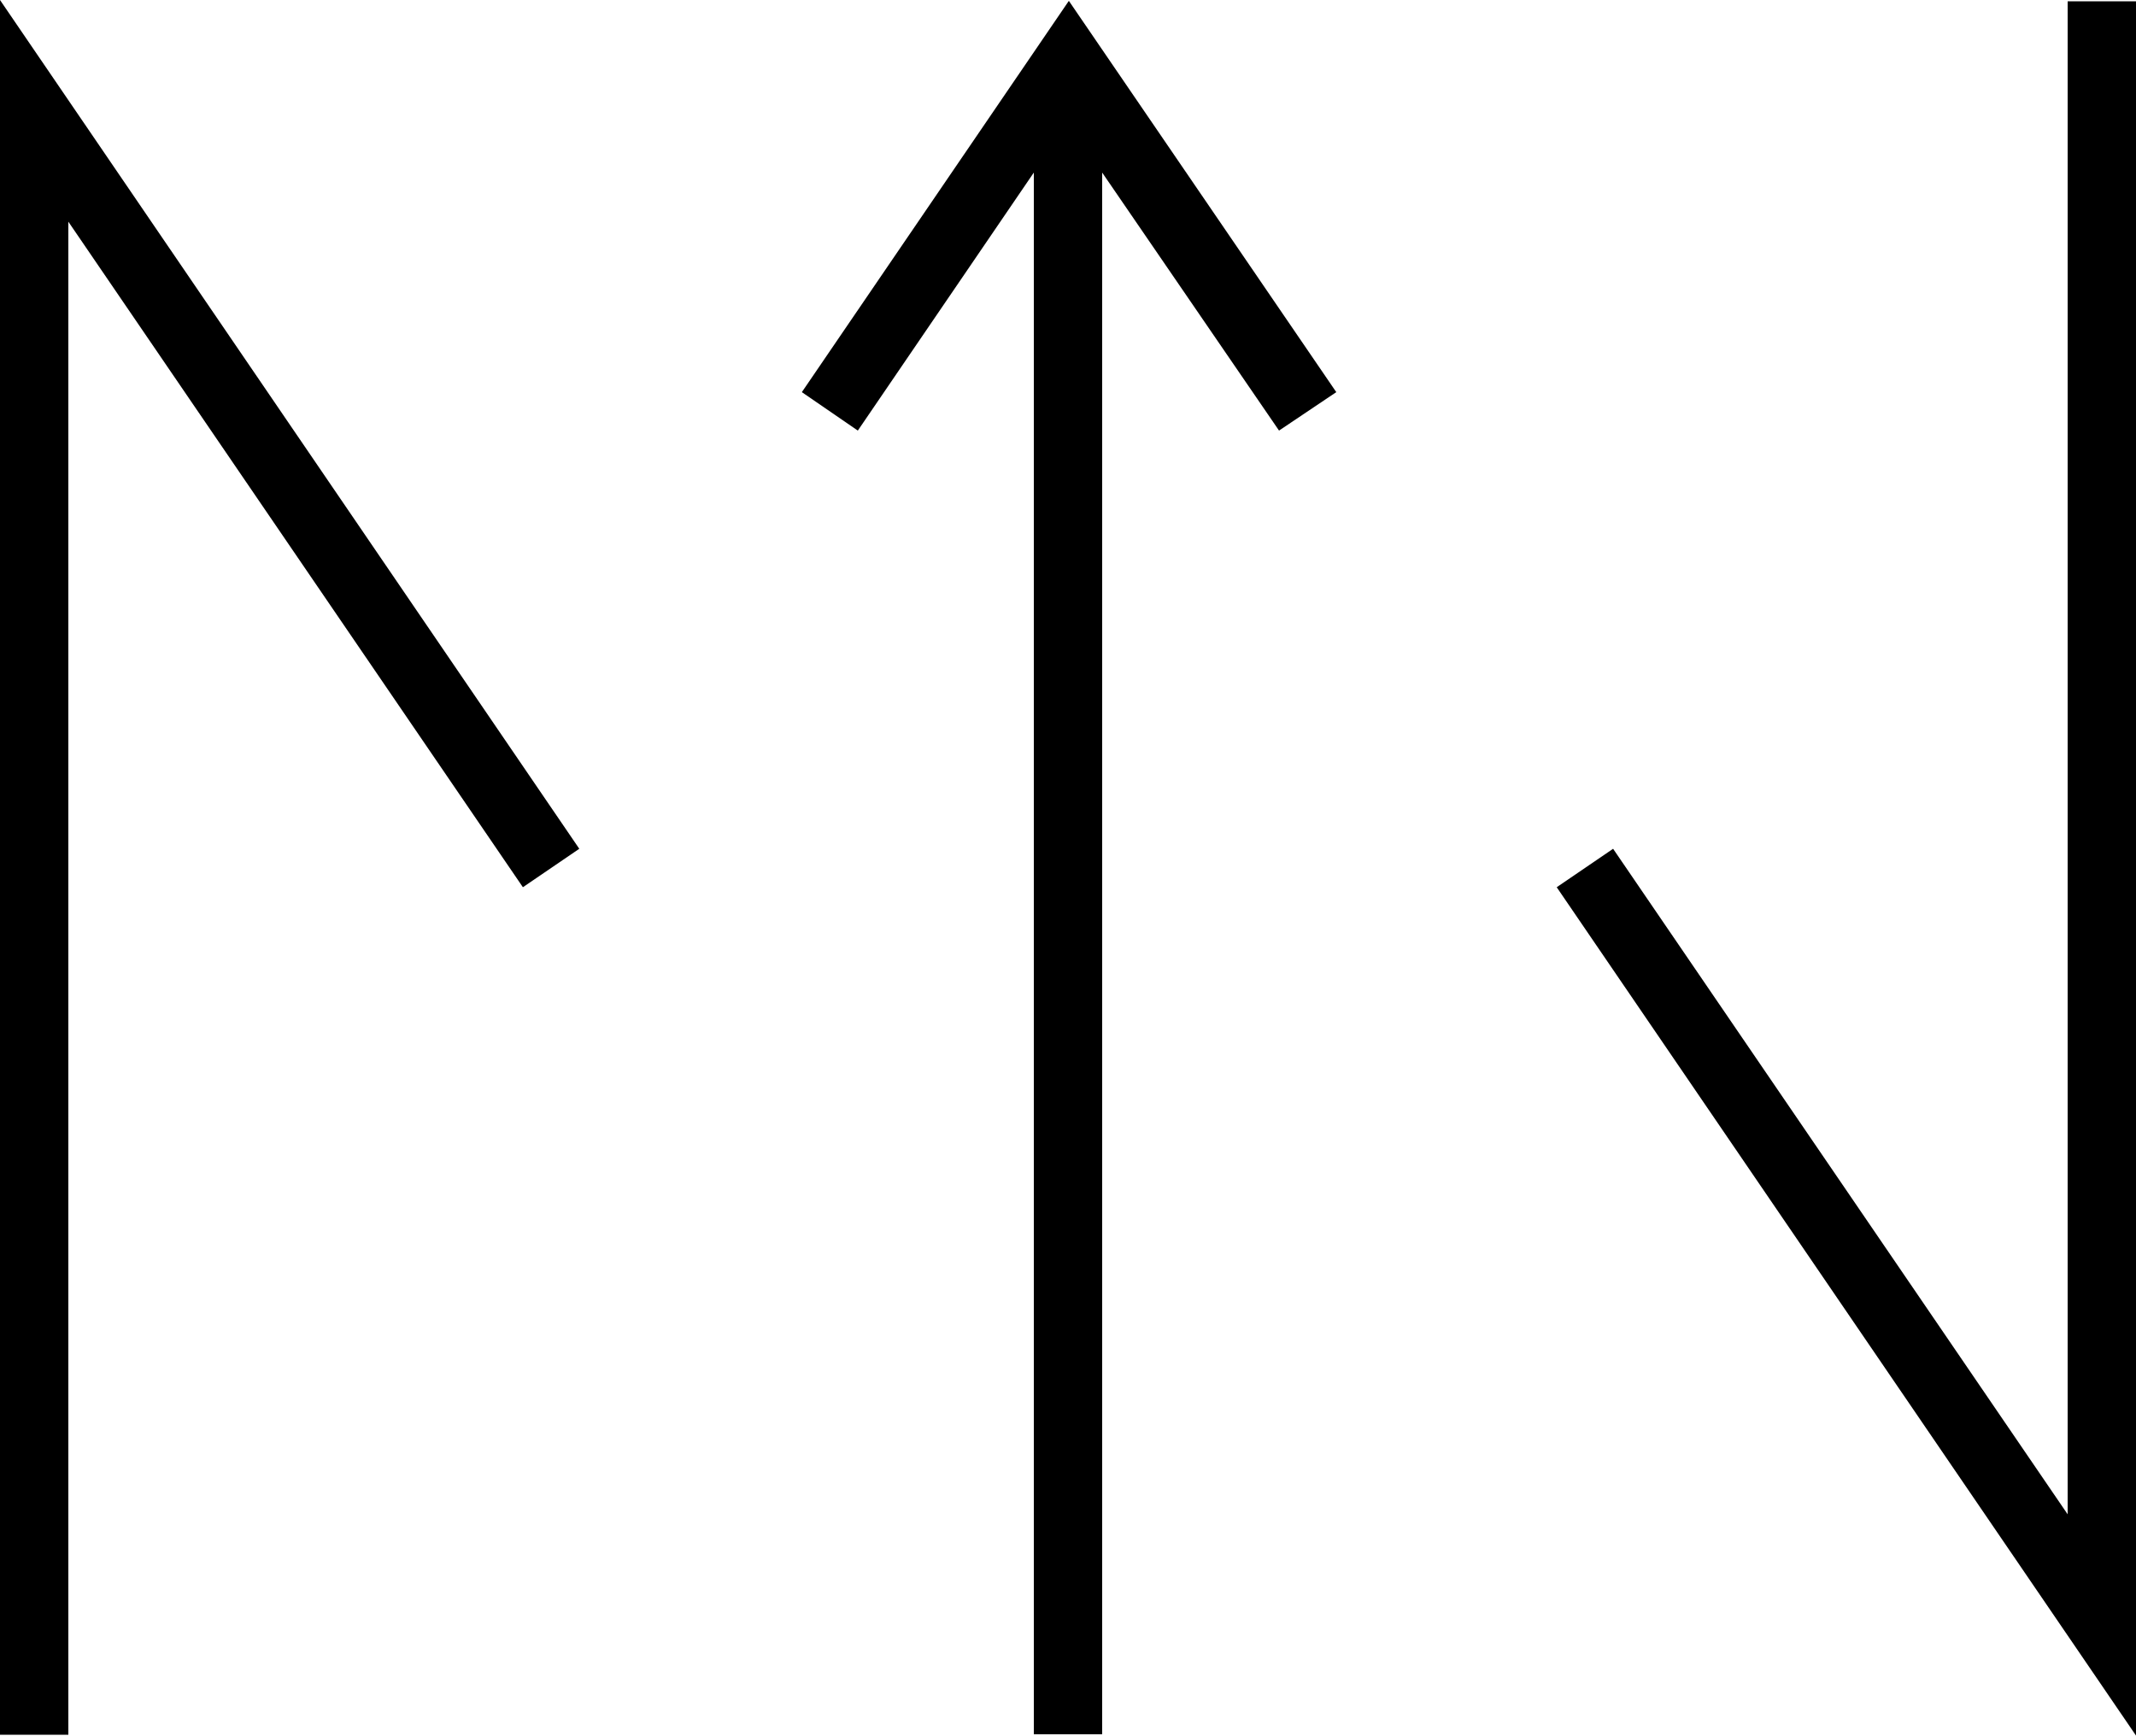
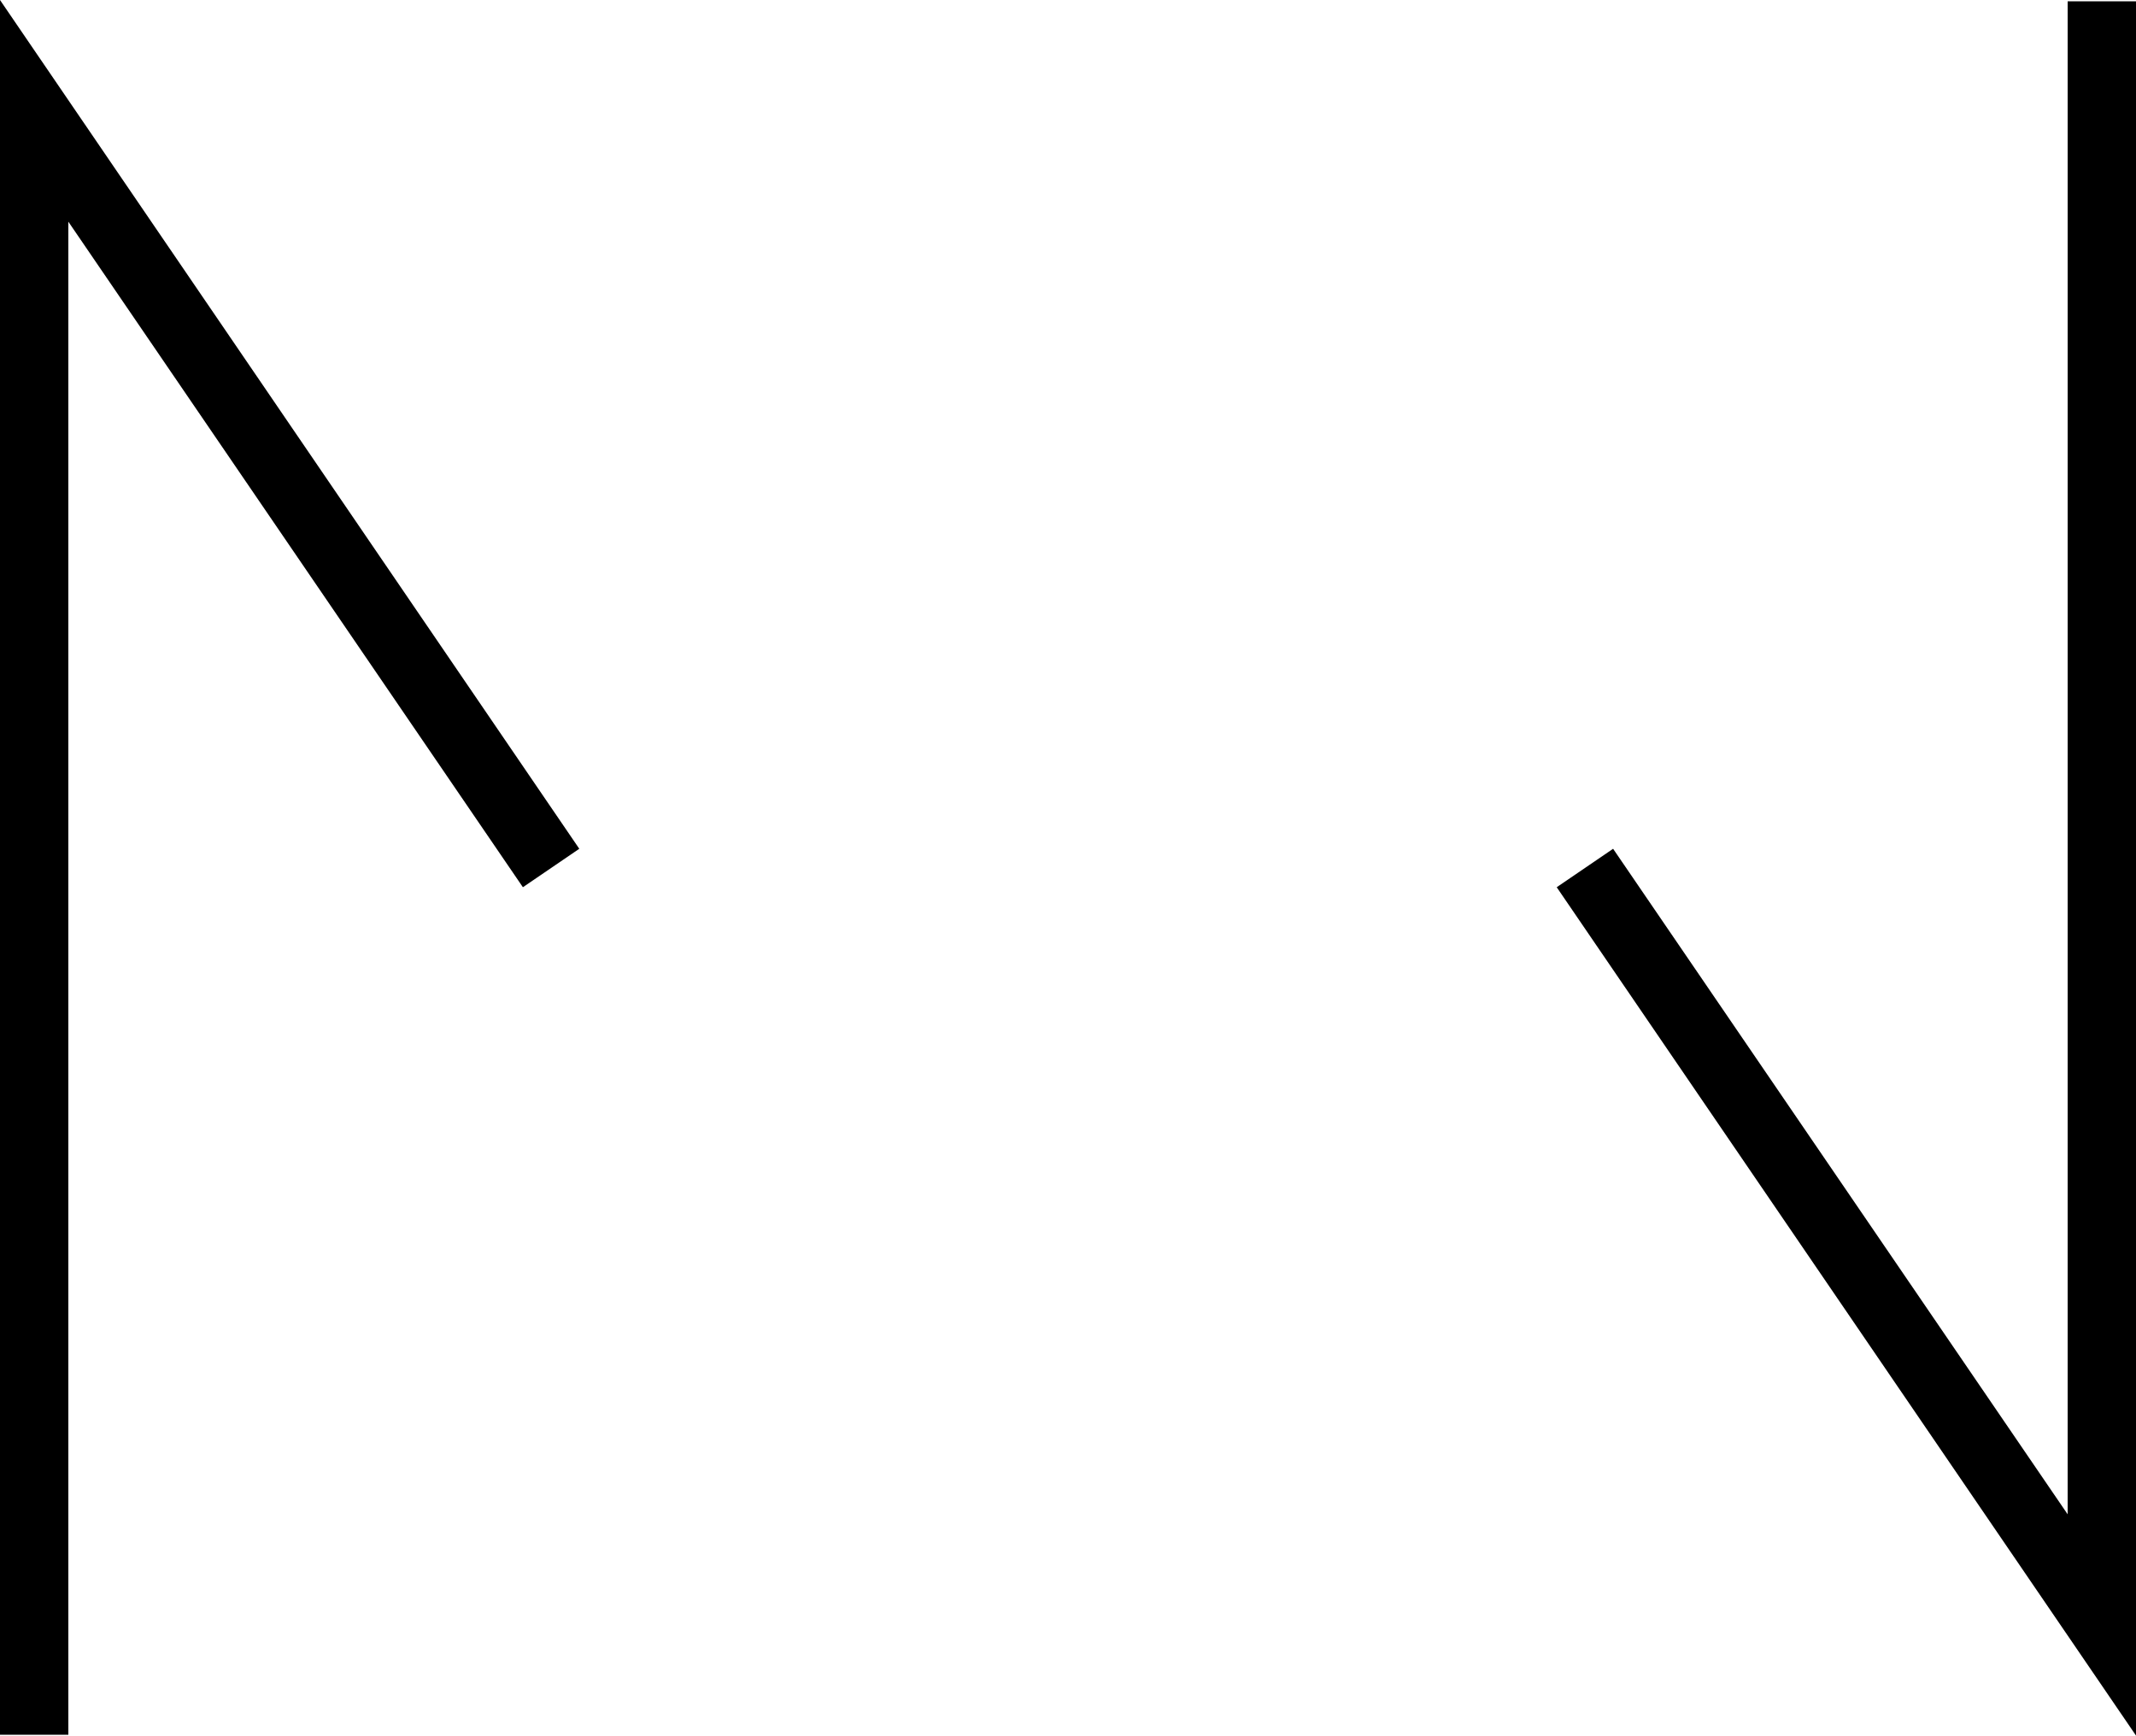
<svg xmlns="http://www.w3.org/2000/svg" version="1.1" id="logo" x="0px" y="0px" viewBox="0 0 500 406.3" style="enable-background:new 0 0 500 406.3;" xml:space="preserve" width="500" height="406.3">
  <style>
		@keyframes left {
			0% { 
				opacity: 0;
				transform: translate(0, 406.3px);
			}
			20% {
				opacity: 1;
				transform: translate(0, 0);
			}
			80% {
				opacity: 1;
				transform: translate(0, 0);
			}
			100% {
				opacity: 0;
				transform: translate(0, -406.3px);
			}
		}
		
		@keyframes right {
			0% { 
				opacity: 0;
				transform: translate(0, -406.3px);
			}
			20% {
				opacity: 1;
				transform: translate(0, 0);
			}
			80% {
				opacity: 1;
				transform: translate(0, 0);
			}
			100% {
				opacity: 0;
				transform: translate(0, 406.3px);
			}
		}
		
		#left {
			animation: left 2s ease-in-out infinite;
		}
		
		#right {
			animation: right 2s ease-in-out infinite;
		}
	</style>
  <g id="left">
    <path d="M16,406.1H0V0l135.6,198.7l-13.2,9L16,51.9V406.1z" />
  </g>
  <g id="center">
-     <path d="M312.8,91.8l-13.4,9L258,40.4V406h-16V40.4l-41.2,60.4l-13.1-9l62.5-91.6L312.8,91.8z" />
-   </g>
+     </g>
  <g id="right">
    <path d="M500,406.3L364.4,207.7l13.2-9L484,354.5V0.3h16V406.3z" />
  </g>
</svg>